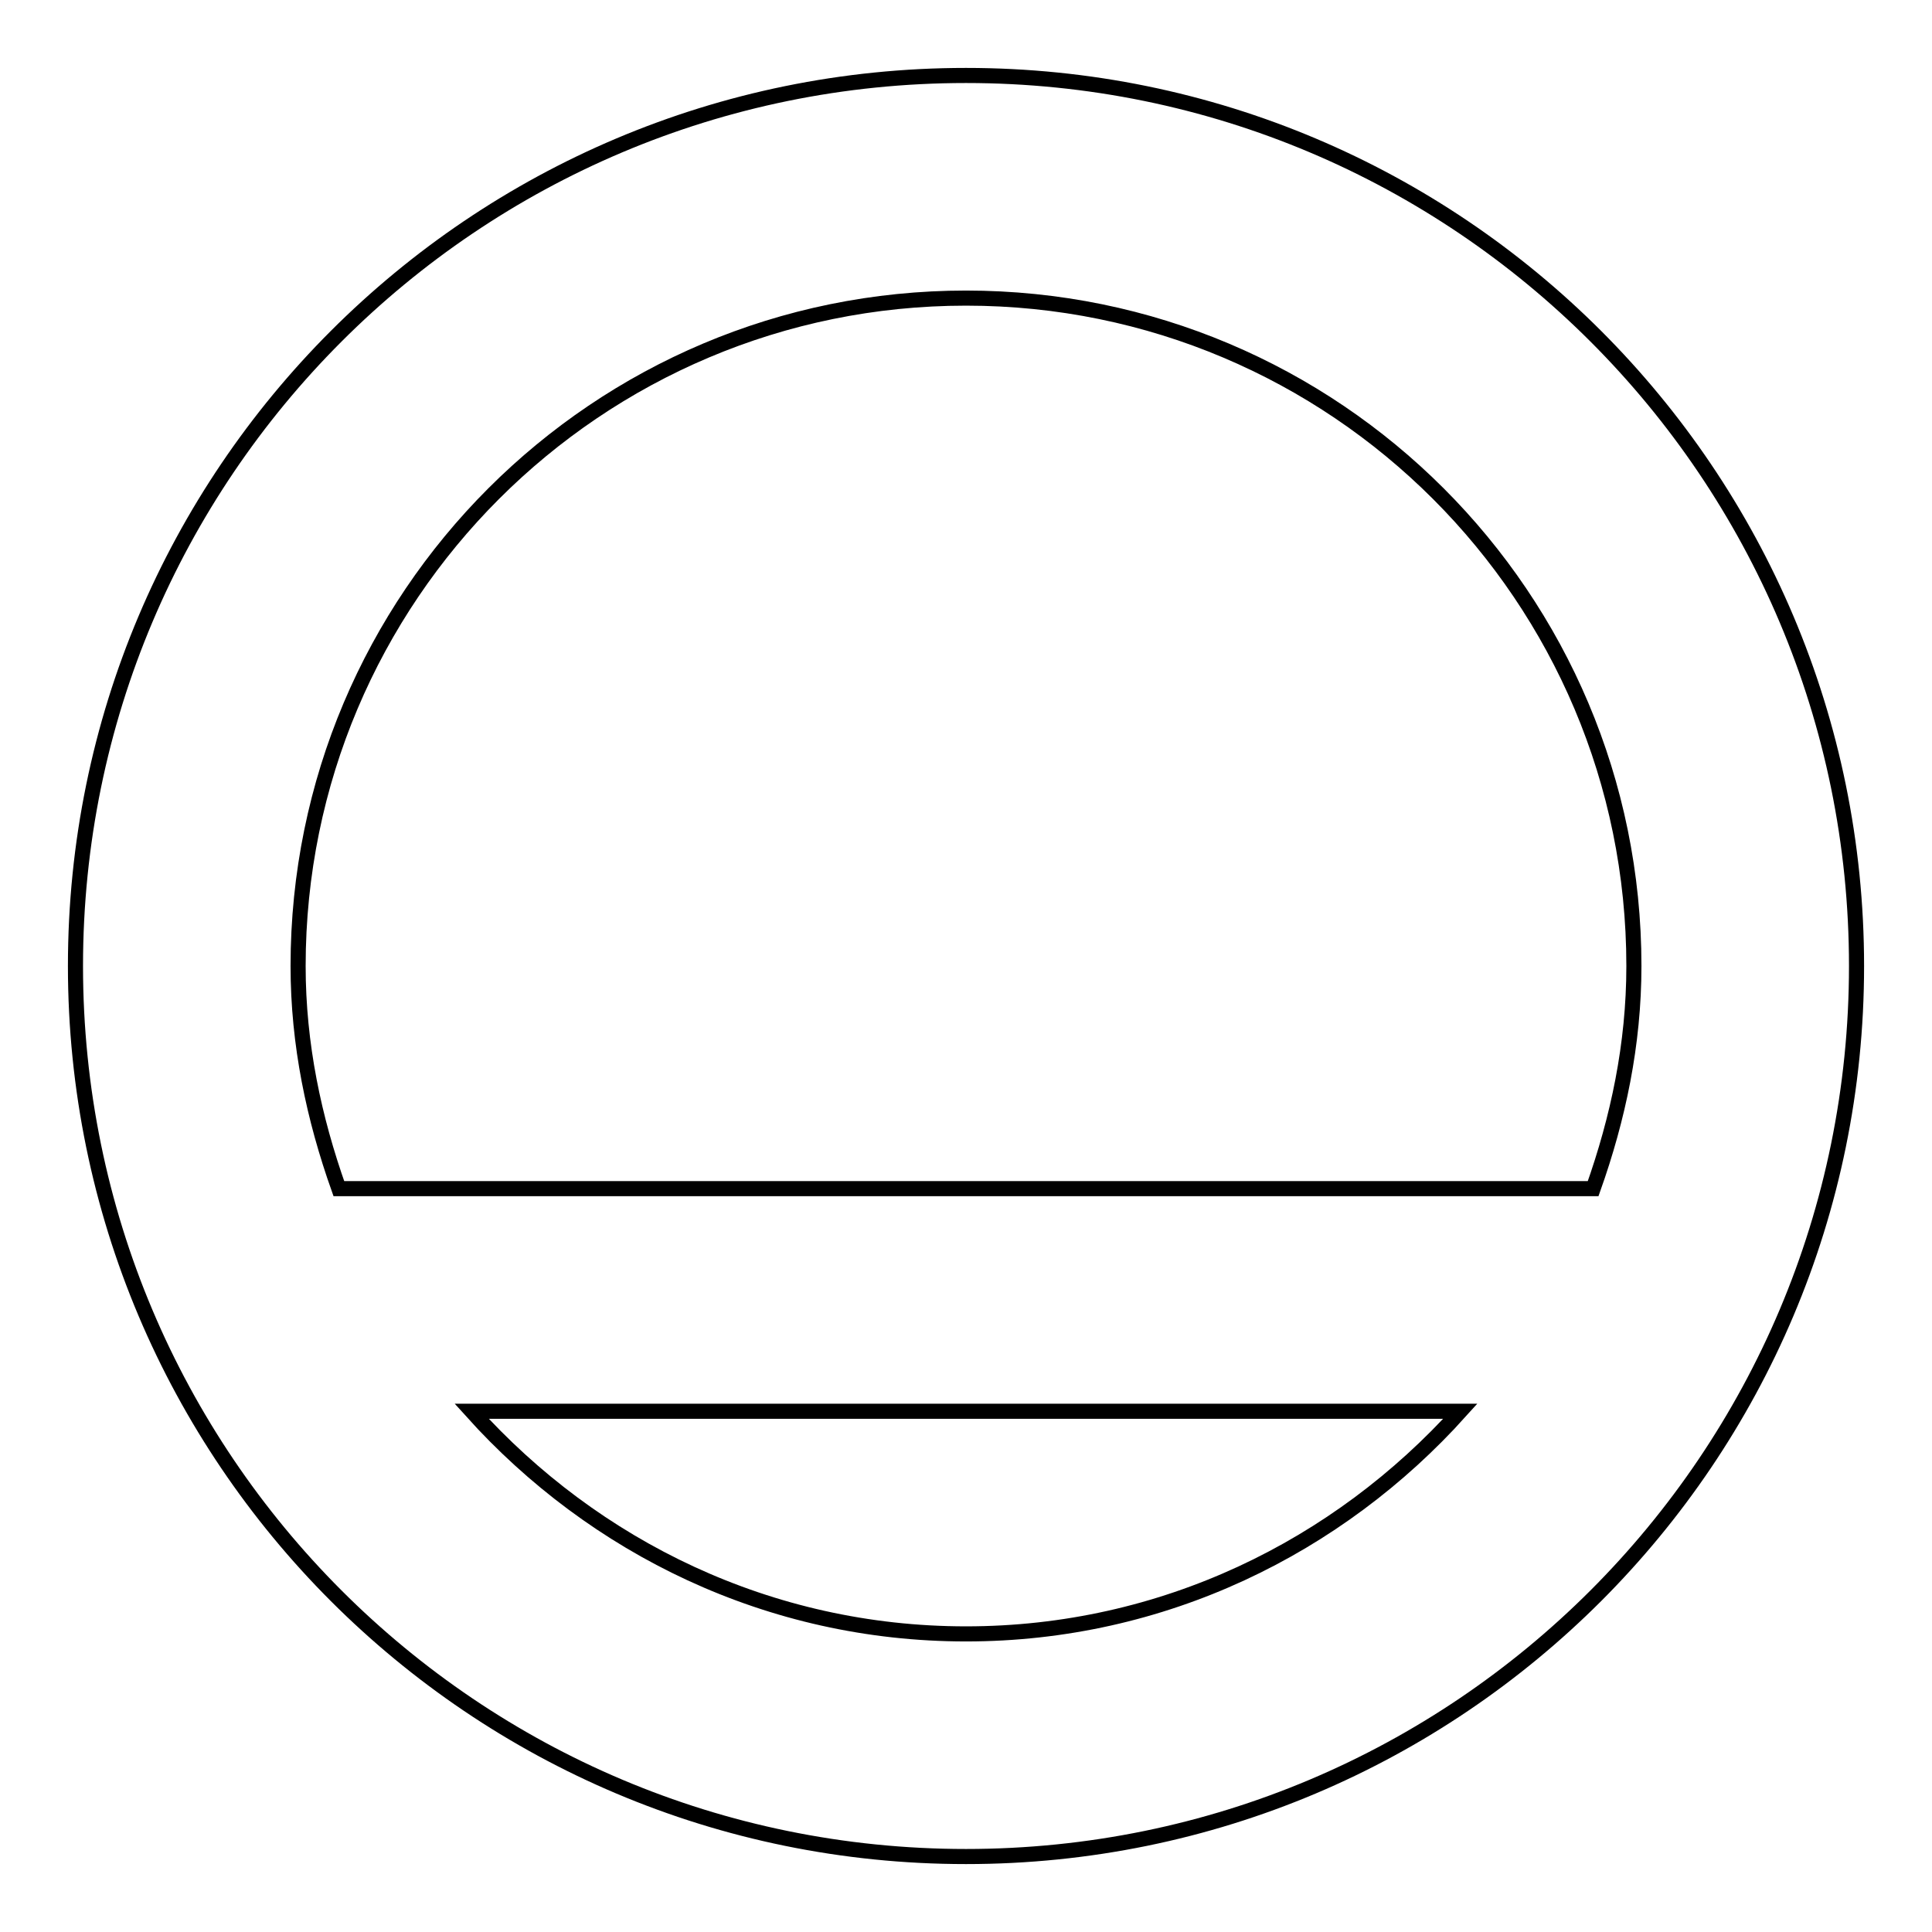
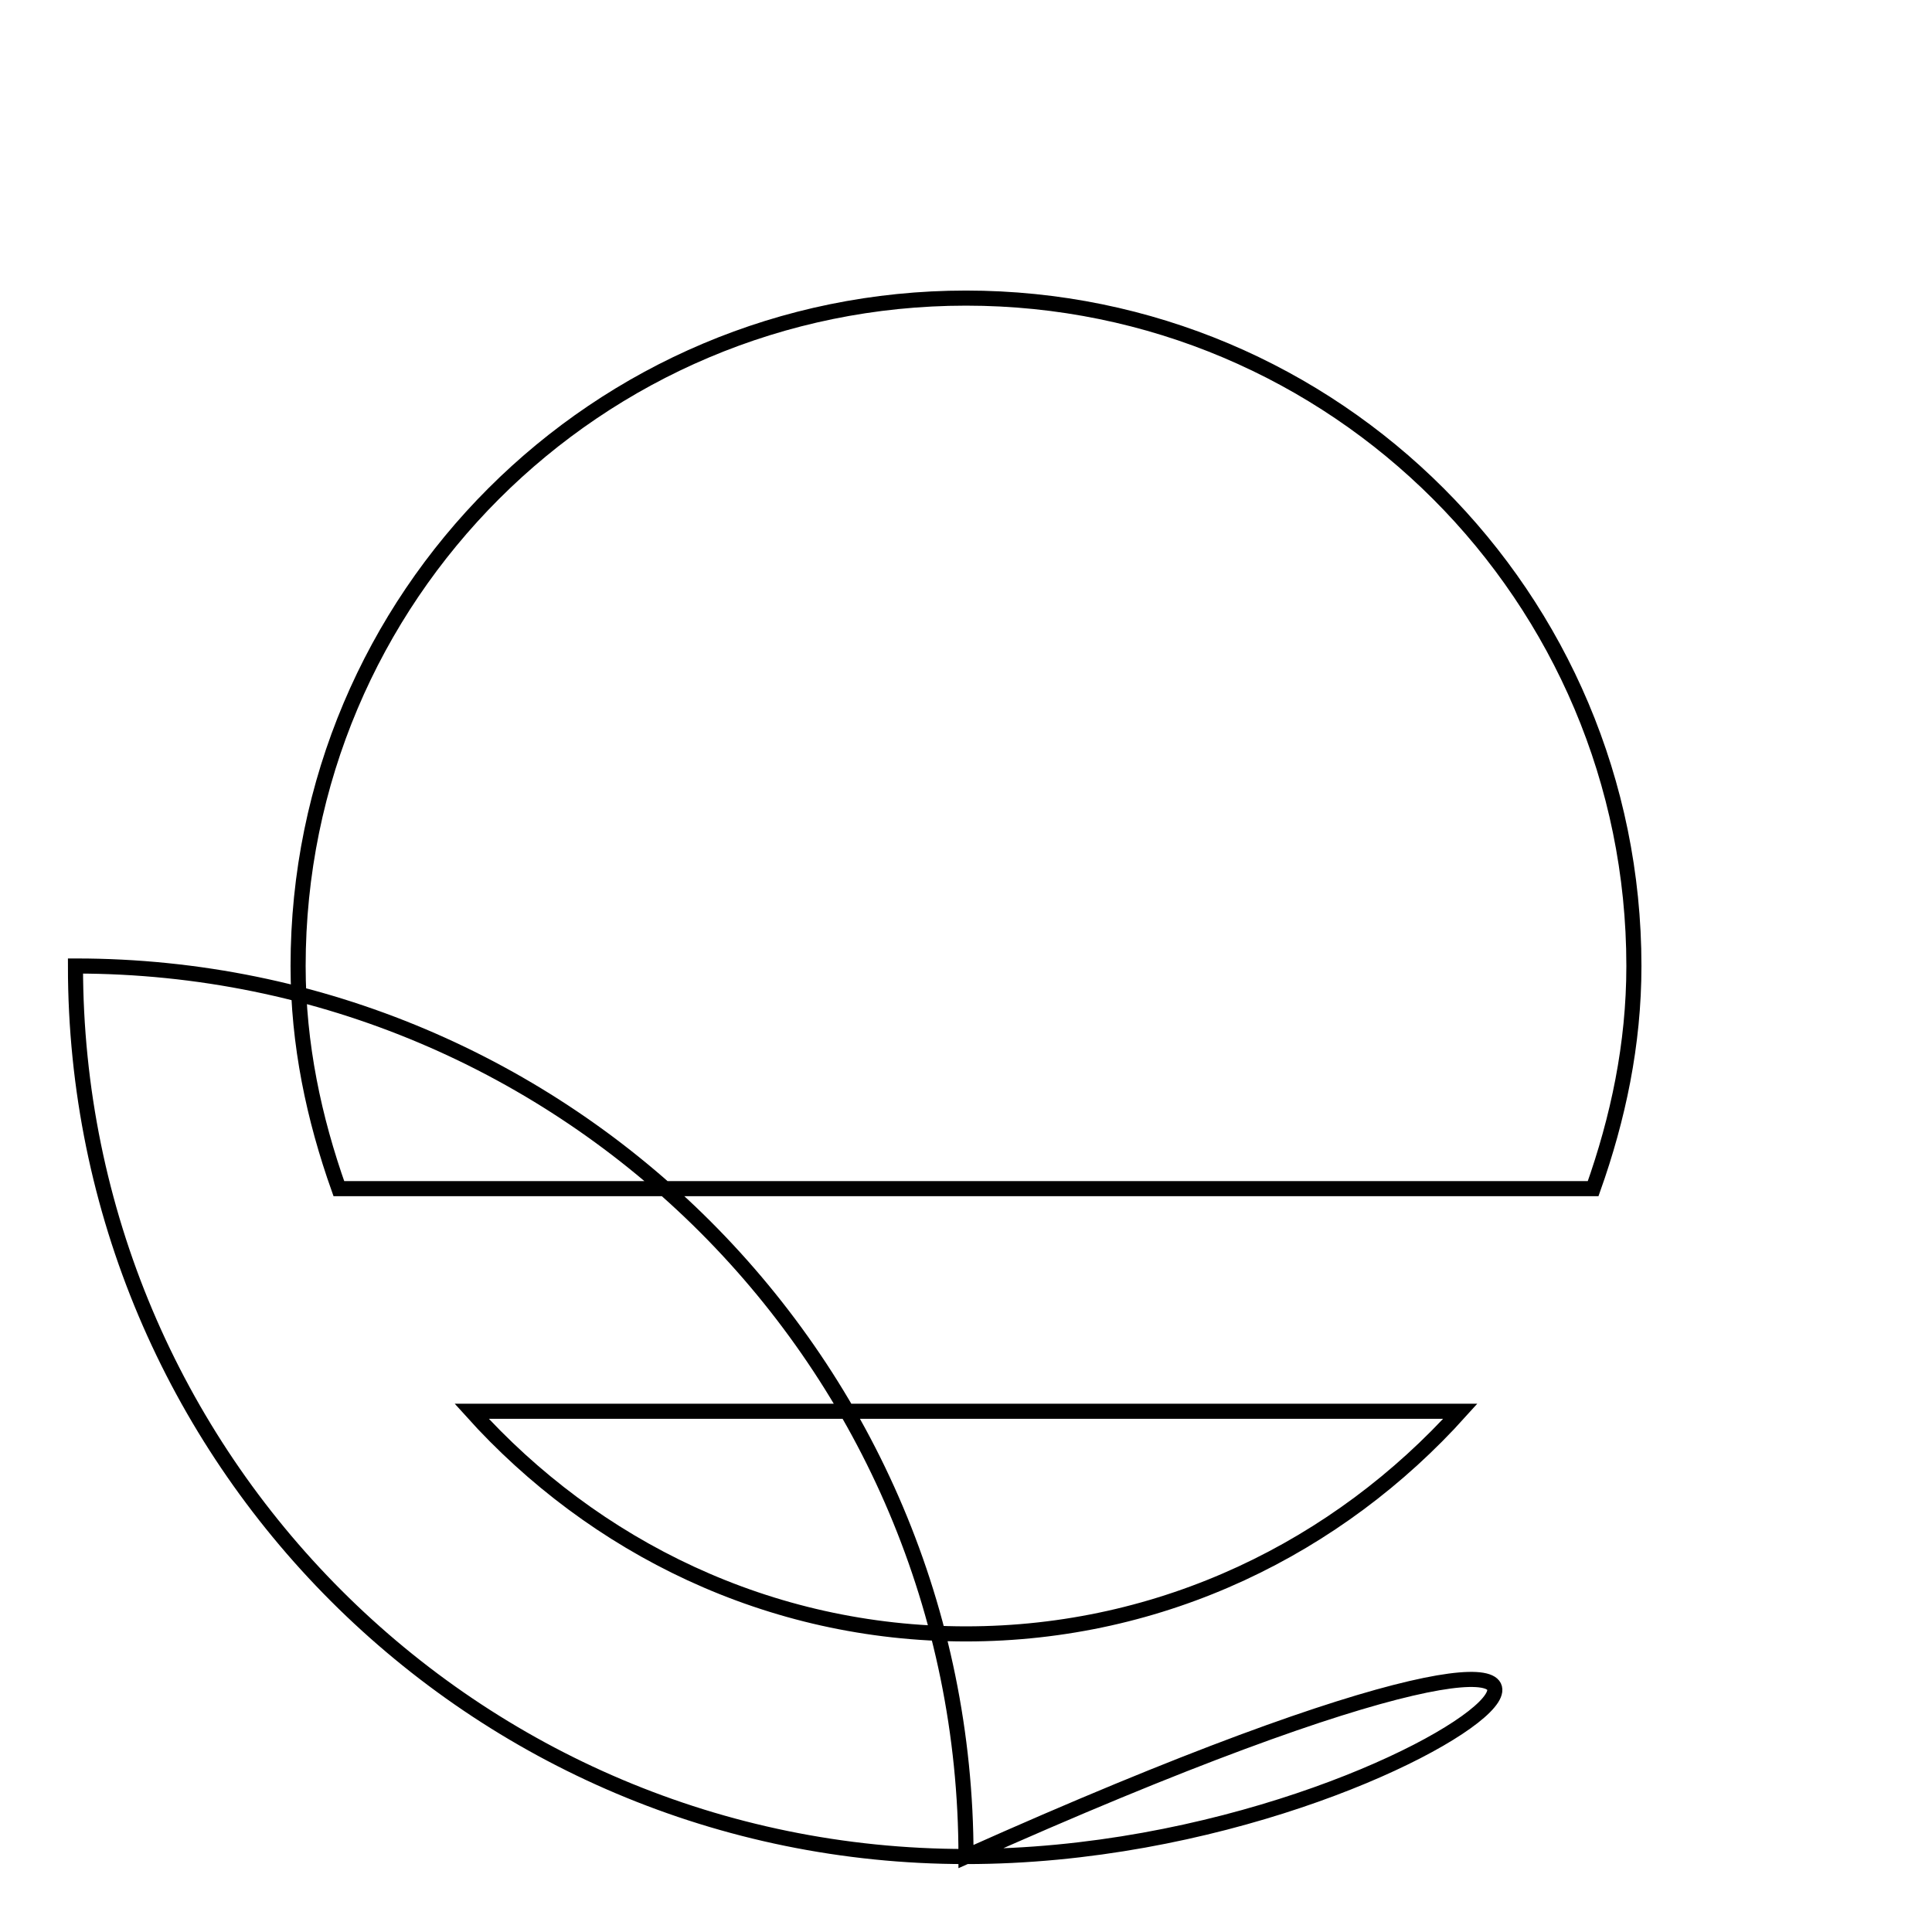
<svg xmlns="http://www.w3.org/2000/svg" version="1.1" x="0px" y="0px" viewBox="0 0 256 256" enable-background="new 0 0 256 256" xml:space="preserve">
  <g>
    <g>
-       <path stroke-width="2" fill-opacity="0" stroke="#000000" d="M128,246c-65.2,0-118-52.8-118-118C10,62.8,62.8,10,128,10c65.2,0,118,52.8,118,118C246,193.2,193.2,246,128,246z M128,216.5c26.1,0,49.3-11.5,65.5-29.5H62.5C78.7,205,101.9,216.5,128,216.5z M128,39.5c-48.9,0-88.5,39.6-88.5,88.5c0,10.4,2.1,20.2,5.4,29.5h166.2c3.3-9.3,5.4-19.1,5.4-29.5C216.5,79.1,176.9,39.5,128,39.5z" />
+       <path stroke-width="2" fill-opacity="0" stroke="#000000" d="M128,246c-65.2,0-118-52.8-118-118c65.2,0,118,52.8,118,118C246,193.2,193.2,246,128,246z M128,216.5c26.1,0,49.3-11.5,65.5-29.5H62.5C78.7,205,101.9,216.5,128,216.5z M128,39.5c-48.9,0-88.5,39.6-88.5,88.5c0,10.4,2.1,20.2,5.4,29.5h166.2c3.3-9.3,5.4-19.1,5.4-29.5C216.5,79.1,176.9,39.5,128,39.5z" />
    </g>
  </g>
</svg>